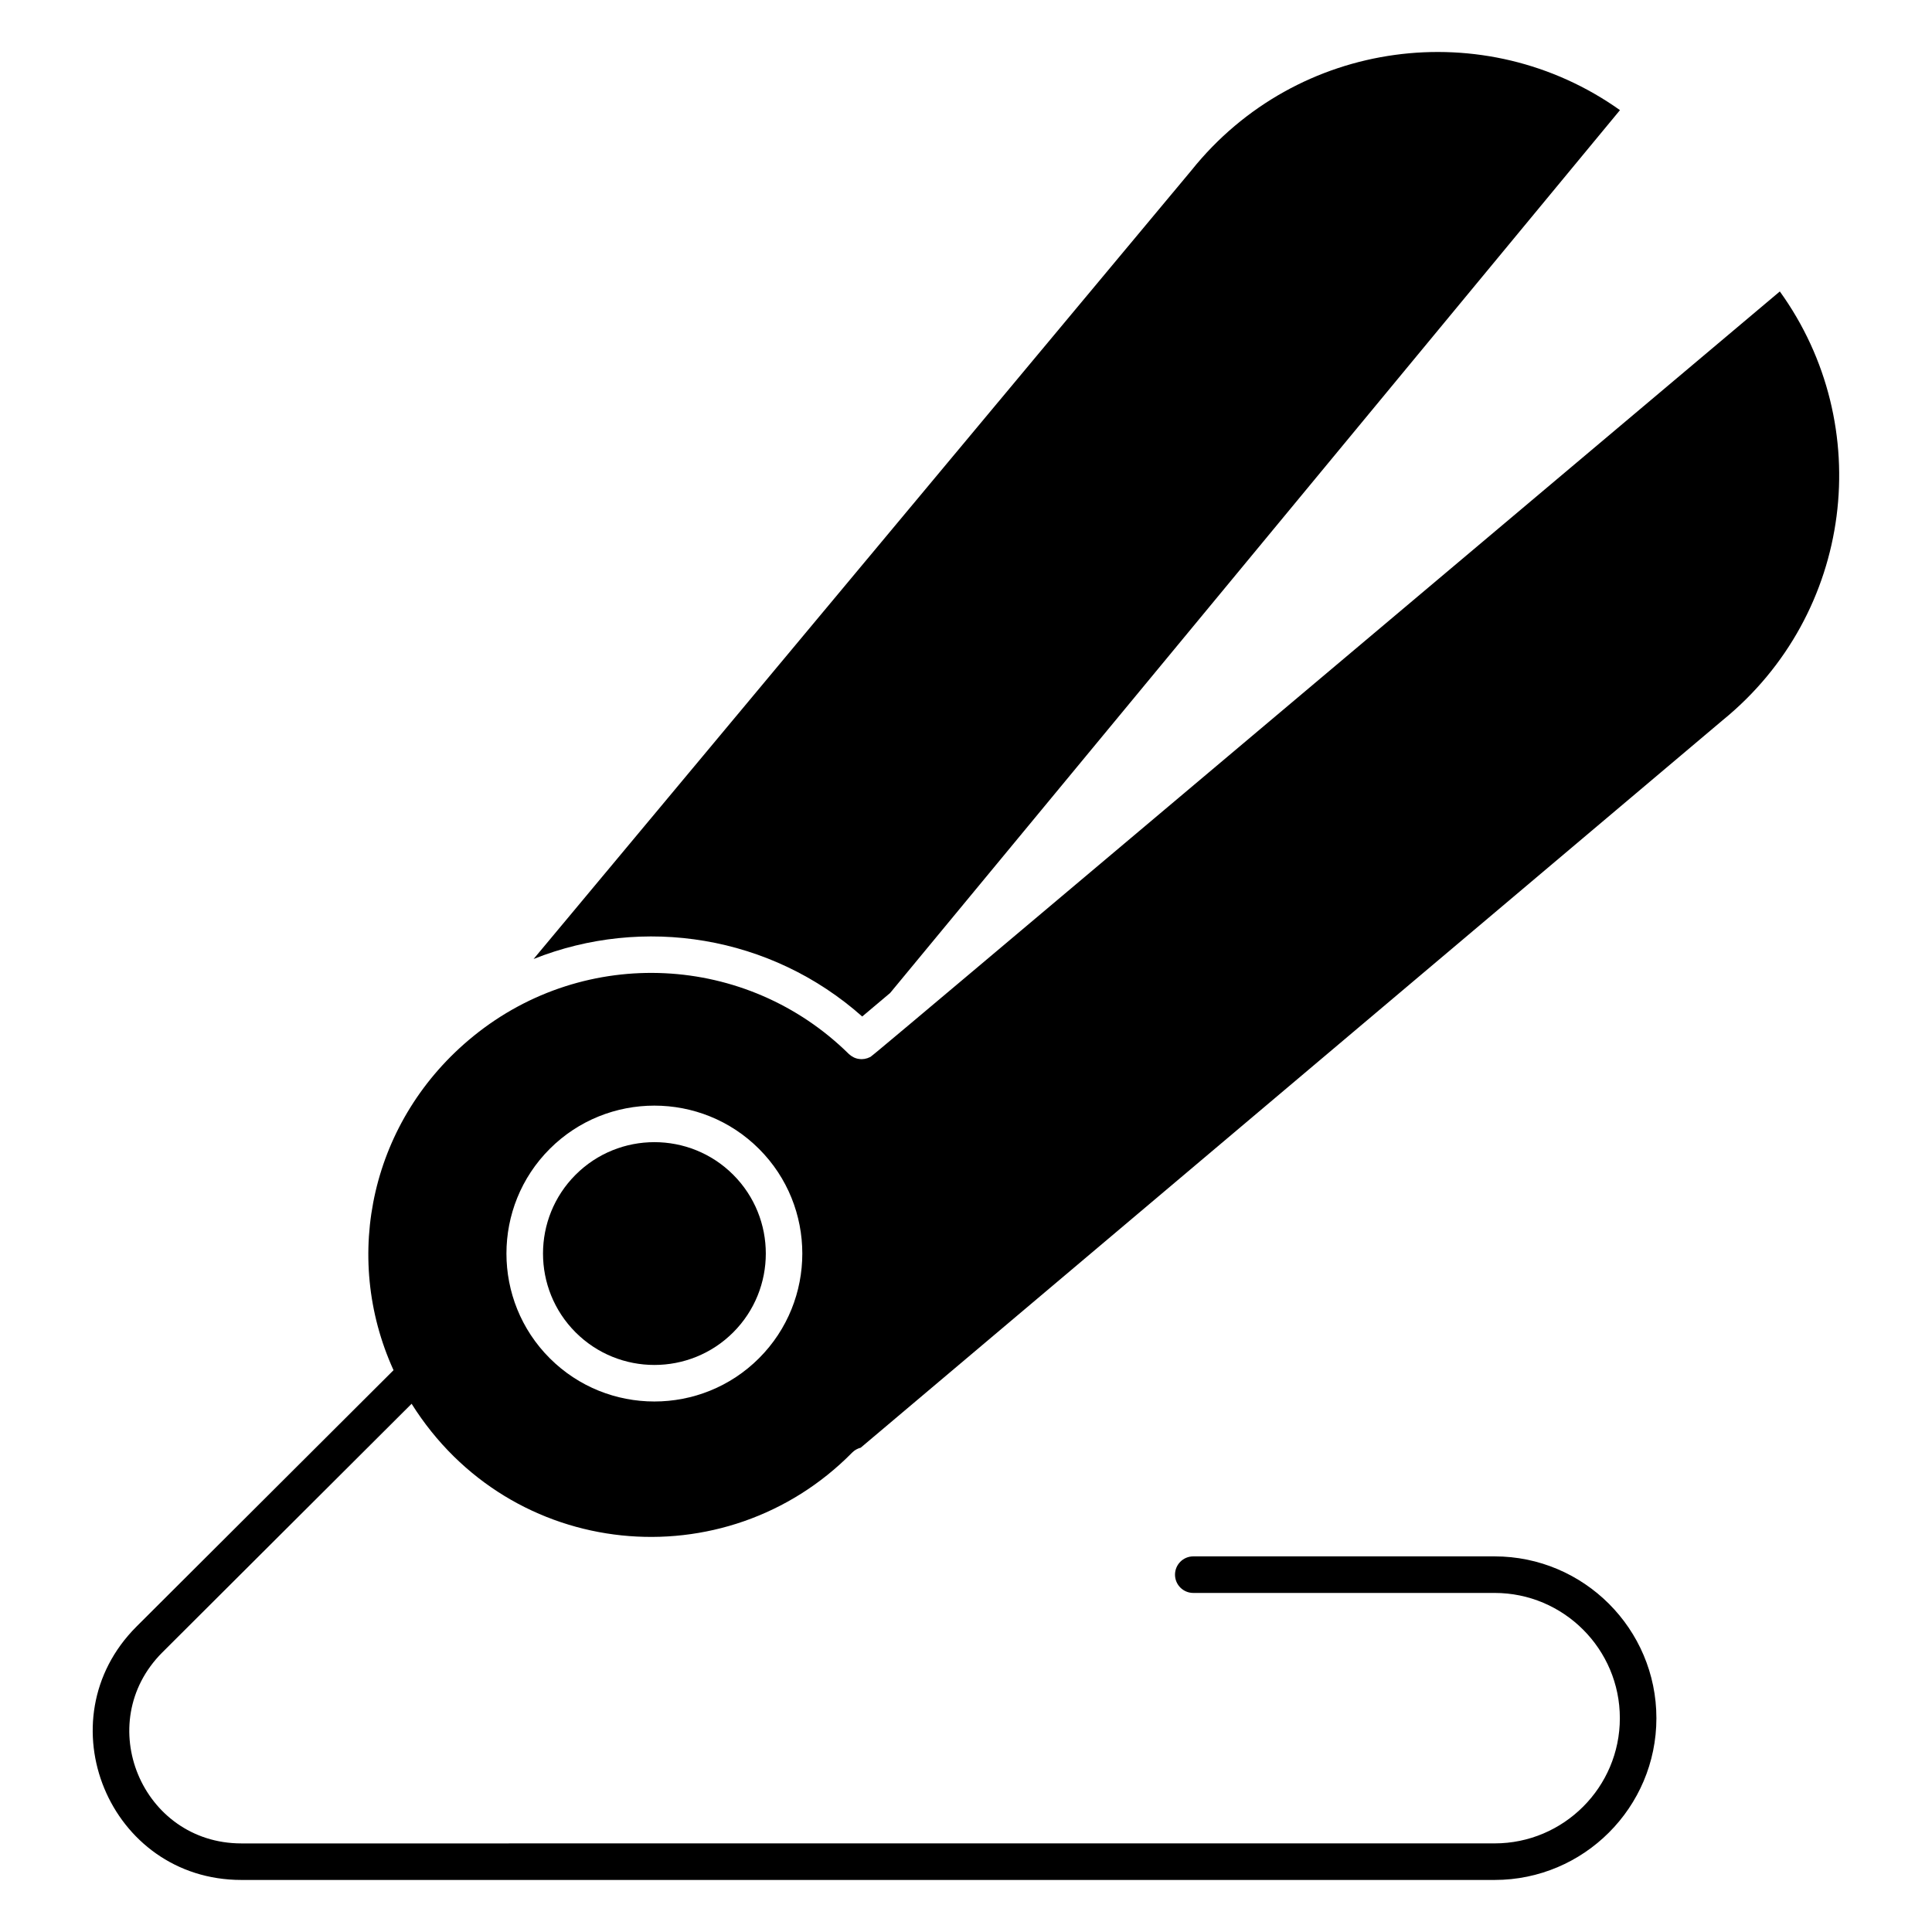
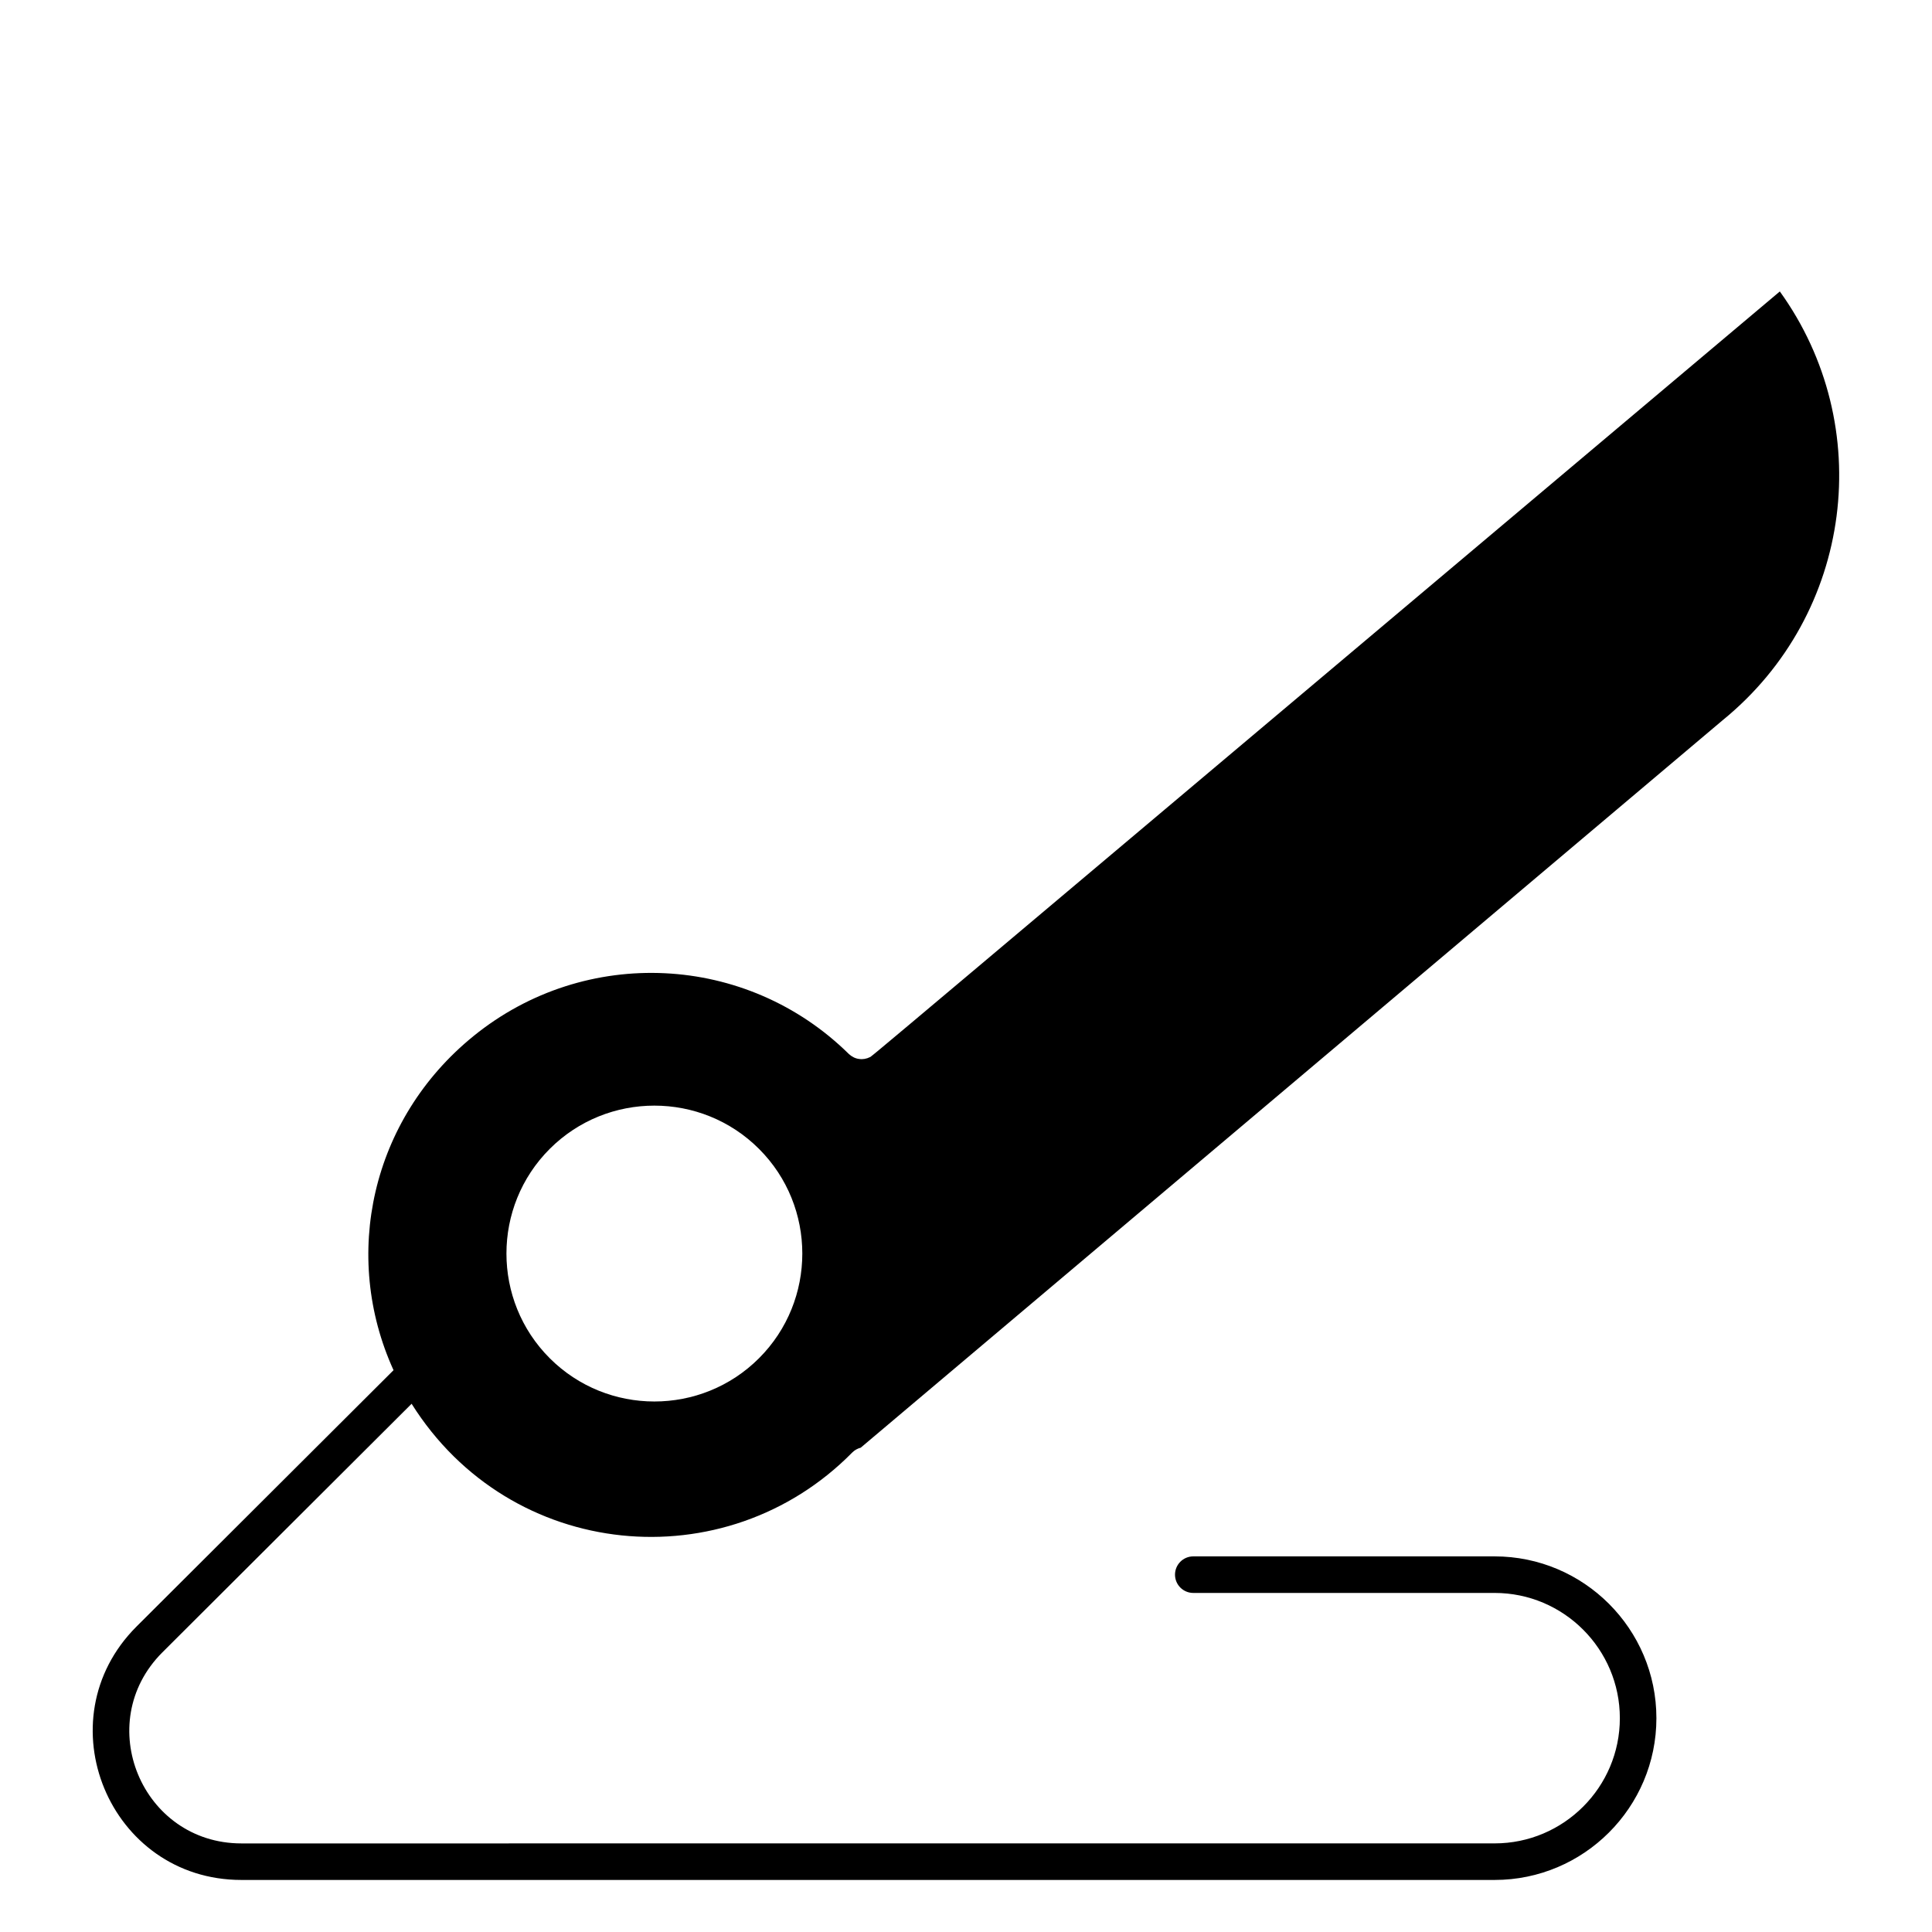
<svg xmlns="http://www.w3.org/2000/svg" fill="#000000" width="800px" height="800px" version="1.1" viewBox="144 144 512 512">
  <g>
    <path d="m615.68 221.23c-252.29 212.48-240.32 202.52-241.25 202.96-0.574 0.277-0.543 0.234-0.867 0.32-0.52 0.137-0.453 0.117-0.863 0.148-0.125 0.008-0.246 0.031-0.371 0.031-0.027 0-0.055-0.008-0.082-0.008-0.285-0.004-0.566-0.035-0.844-0.09-0.039-0.008-0.078-0.008-0.113-0.016-0.316-0.07-0.621-0.172-0.922-0.305-0.09-0.039-0.172-0.094-0.258-0.141-0.543-0.281-0.688-0.426-0.883-0.59-0.102-0.082-0.207-0.152-0.301-0.246-27.027-26.629-69.766-28.797-99.43-4.734-0.008 0.008-0.008 0.004-0.008 0.008-27.184 22.059-34.988 58.27-21.199 88.547l-68.117 67.941c-24.773 24.777-7.269 67.152 27.816 67.152h332.1c23.641 0 42.875-19.234 42.875-42.875s-19.234-42.875-42.875-42.875h-79.855c-2.676 0-4.844 2.168-4.844 4.844s2.168 4.844 4.844 4.844h79.855c18.301 0 33.188 14.887 33.188 33.188s-14.887 33.184-33.188 33.184l-332.11 0.008c-26.406 0-39.664-31.914-20.965-50.613l66.066-65.898c26.215 41.742 83.227 46.953 116.75 12.938 0.629-0.637 1.414-1.082 2.266-1.297l228.38-192.75c34.758-28.262 40.801-78.168 15.188-113.68zm-270.53 282.71c-15.293 15.293-40.176 15.293-55.469 0-15.293-15.293-15.293-40.176 0-55.469 15.293-15.293 40.18-15.293 55.469 0 15.293 15.289 15.293 40.176 0 55.469z" />
-     <path d="m296.54 455.32c-11.516 11.516-11.516 30.254 0 41.77s30.254 11.516 41.77 0c11.516-11.516 11.516-30.254 0-41.77-11.516-11.516-30.25-11.516-41.77 0z" />
-     <path d="m372.5 413.38 7.398-6.234 193.41-233.96c-35.754-25.422-85.625-18.891-113.52 15.906l-174.38 209.05c29.047-11.566 62.863-6.266 87.086 15.242z" />
  </g>
</svg>